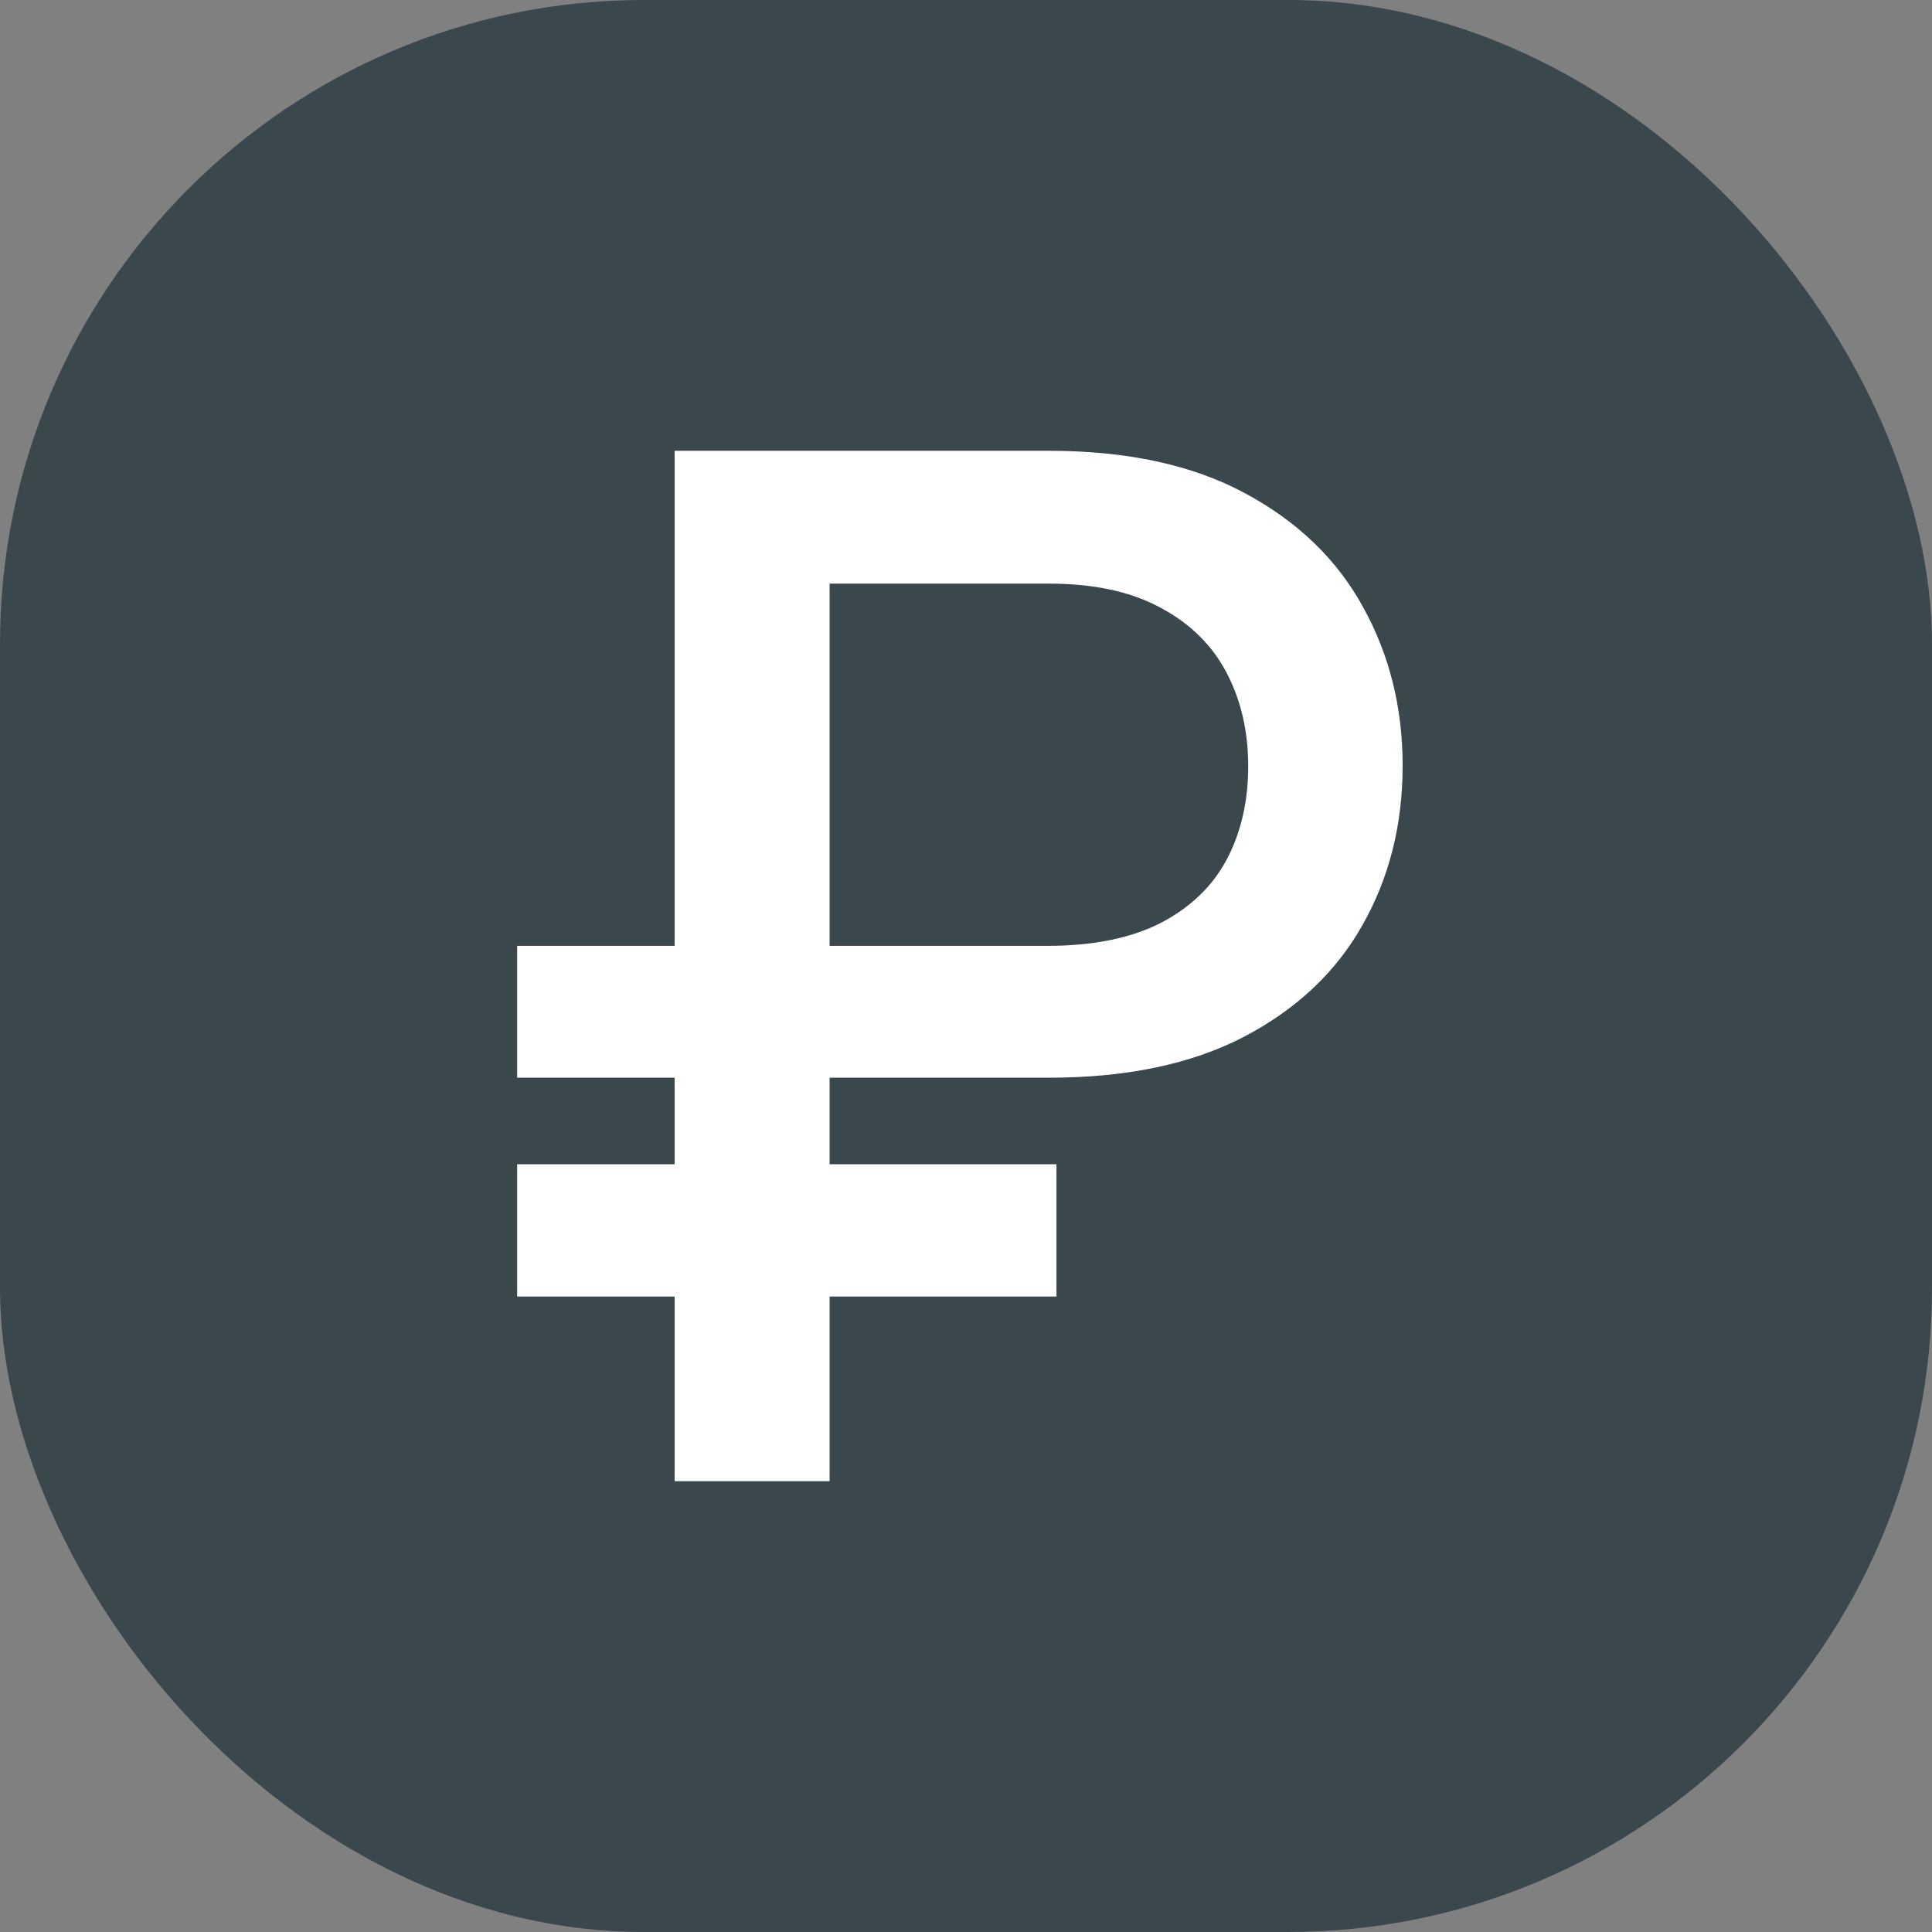
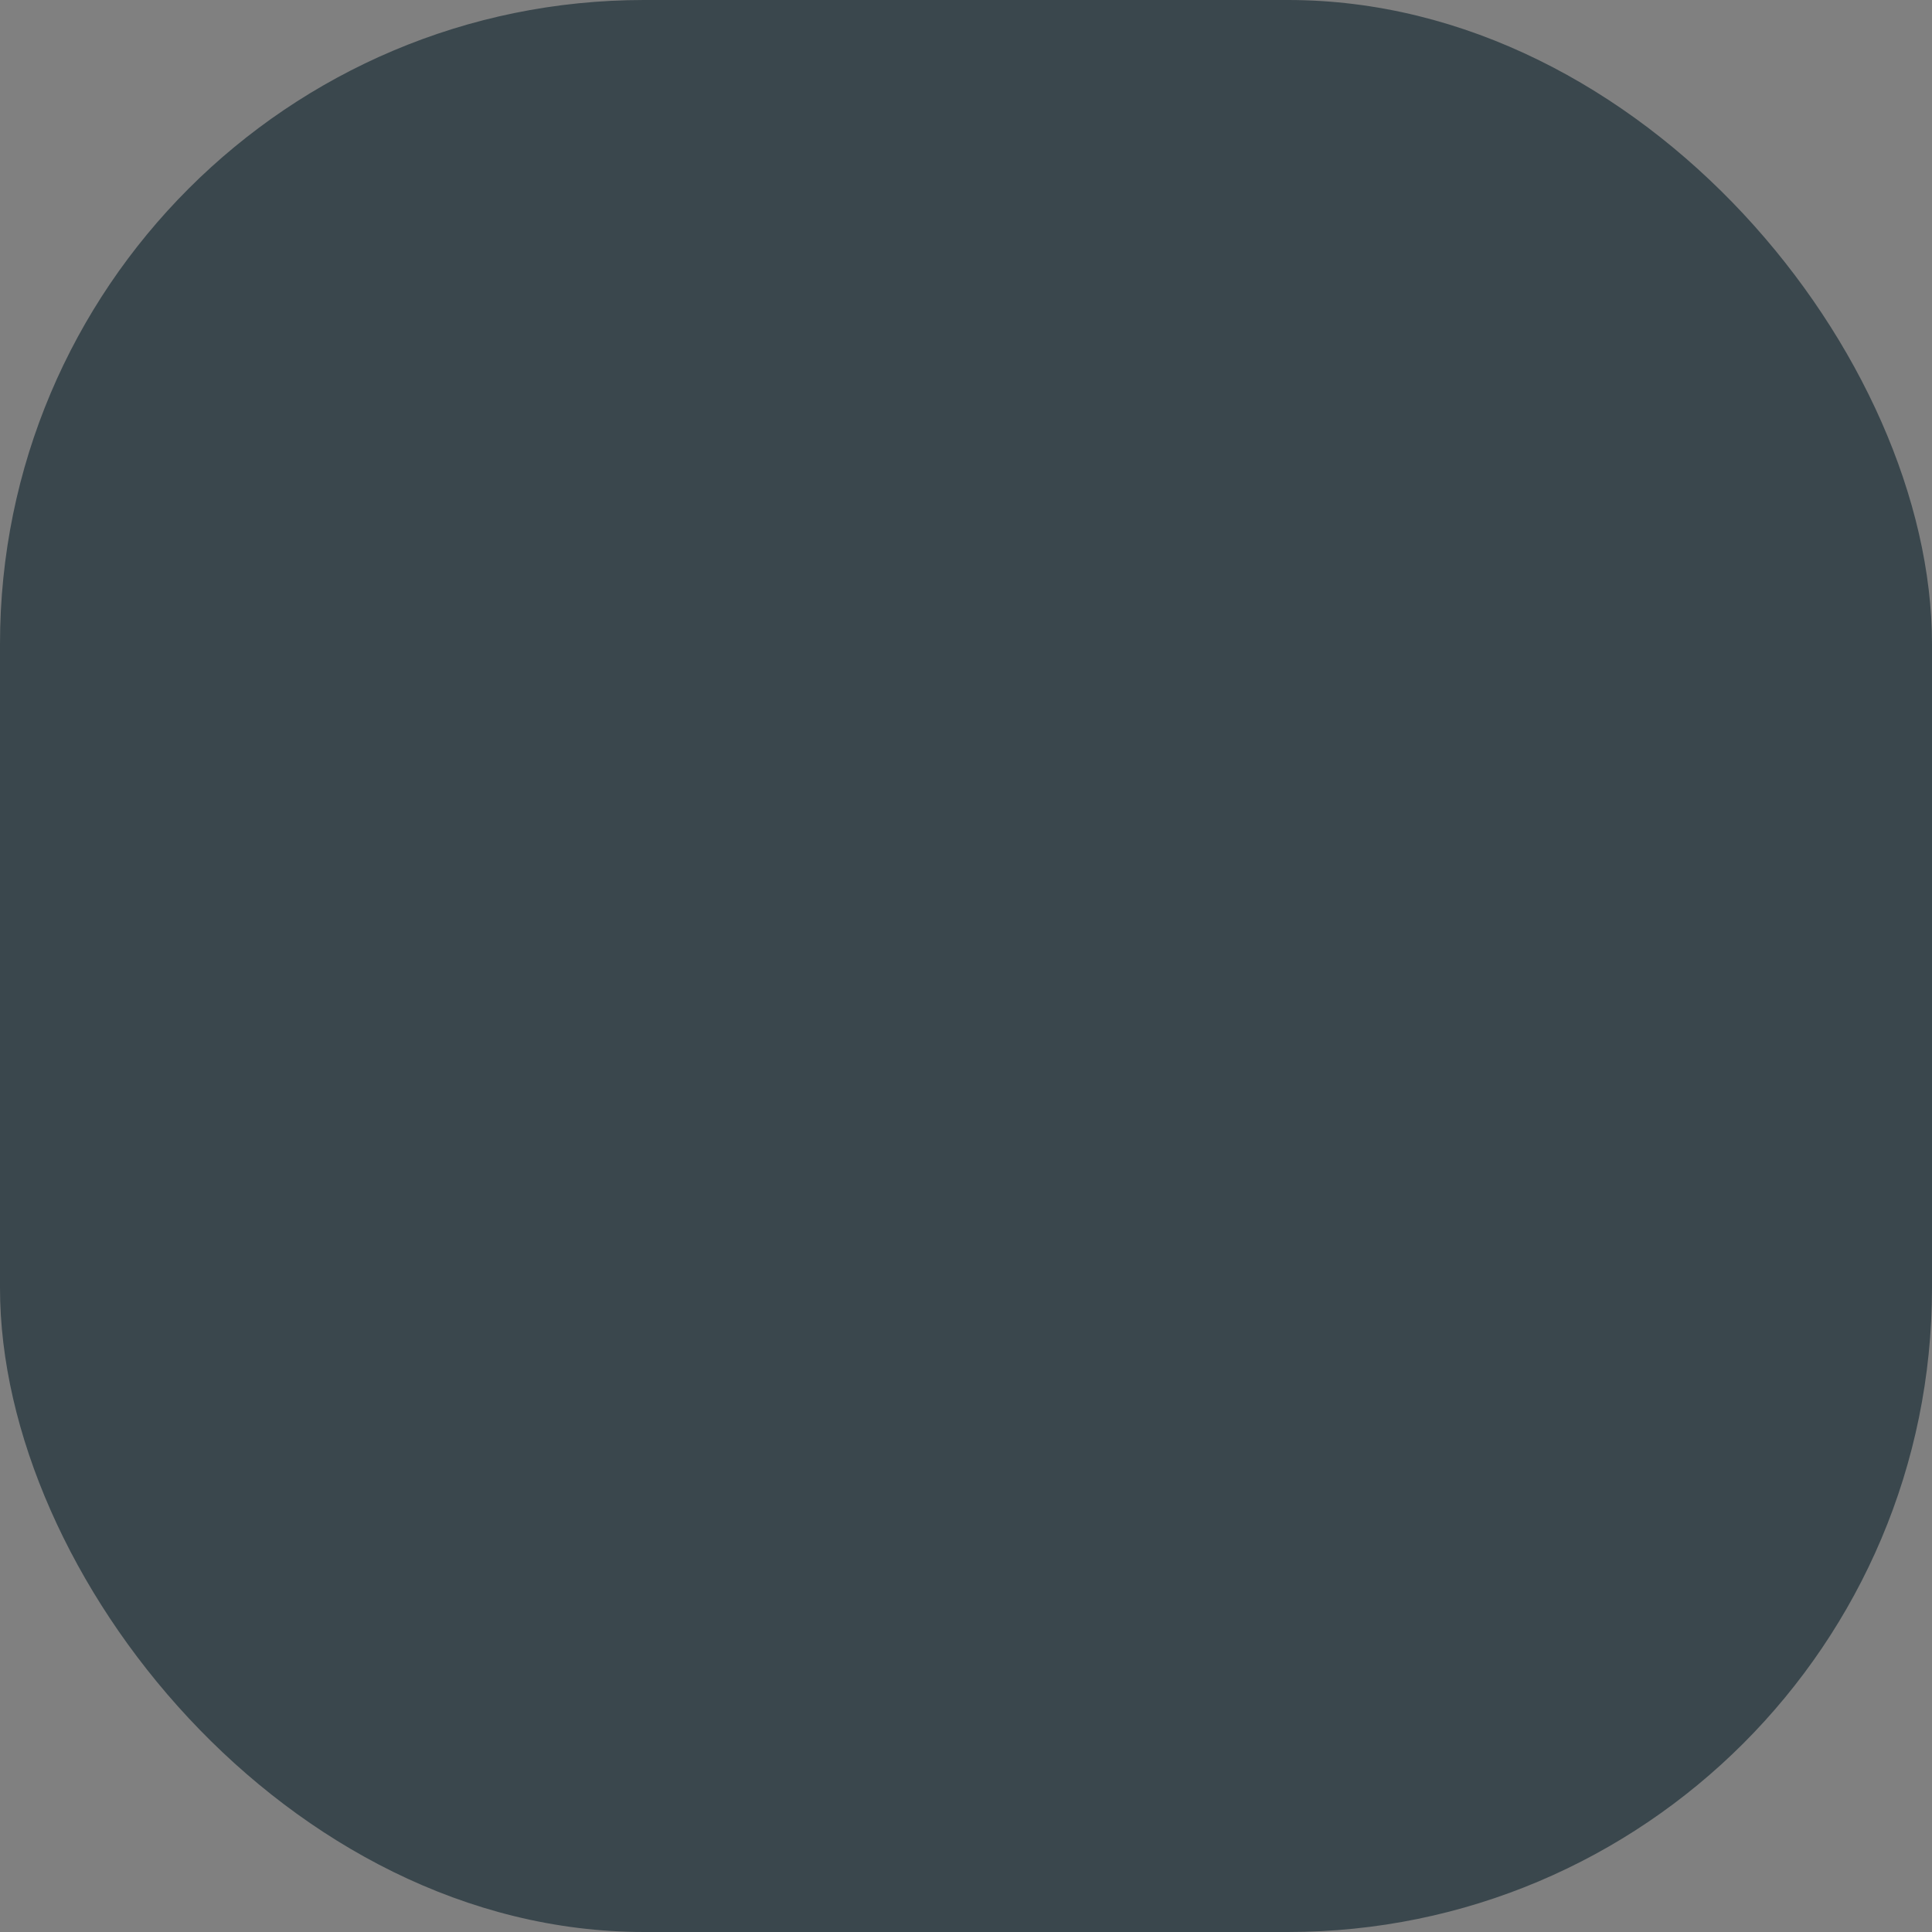
<svg xmlns="http://www.w3.org/2000/svg" width="60" height="60" viewBox="0 0 60 60" fill="none">
  <rect x="0" y="0" width="60" height="60" fill="#808080" stroke="none" />
  <rect width="60" height="60" rx="20" fill="#3A474D" />
-   <path d="M32.576 33.469H16.061V29.375H32.514C33.93 29.375 35.102 29.141 36.029 28.672C36.956 28.193 37.644 27.537 38.092 26.703C38.54 25.859 38.764 24.891 38.764 23.797C38.764 22.713 38.54 21.745 38.092 20.891C37.644 20.037 36.962 19.365 36.045 18.875C35.128 18.375 33.972 18.125 32.576 18.125H25.764V46H20.951V14H32.576C35.003 14 37.029 14.438 38.654 15.312C40.29 16.188 41.514 17.365 42.326 18.844C43.149 20.323 43.56 21.969 43.56 23.781C43.56 25.615 43.144 27.266 42.31 28.734C41.488 30.193 40.258 31.349 38.623 32.203C36.998 33.047 34.982 33.469 32.576 33.469ZM32.81 36.156V40.266H16.061V36.156H32.81Z" fill="white" />
</svg>